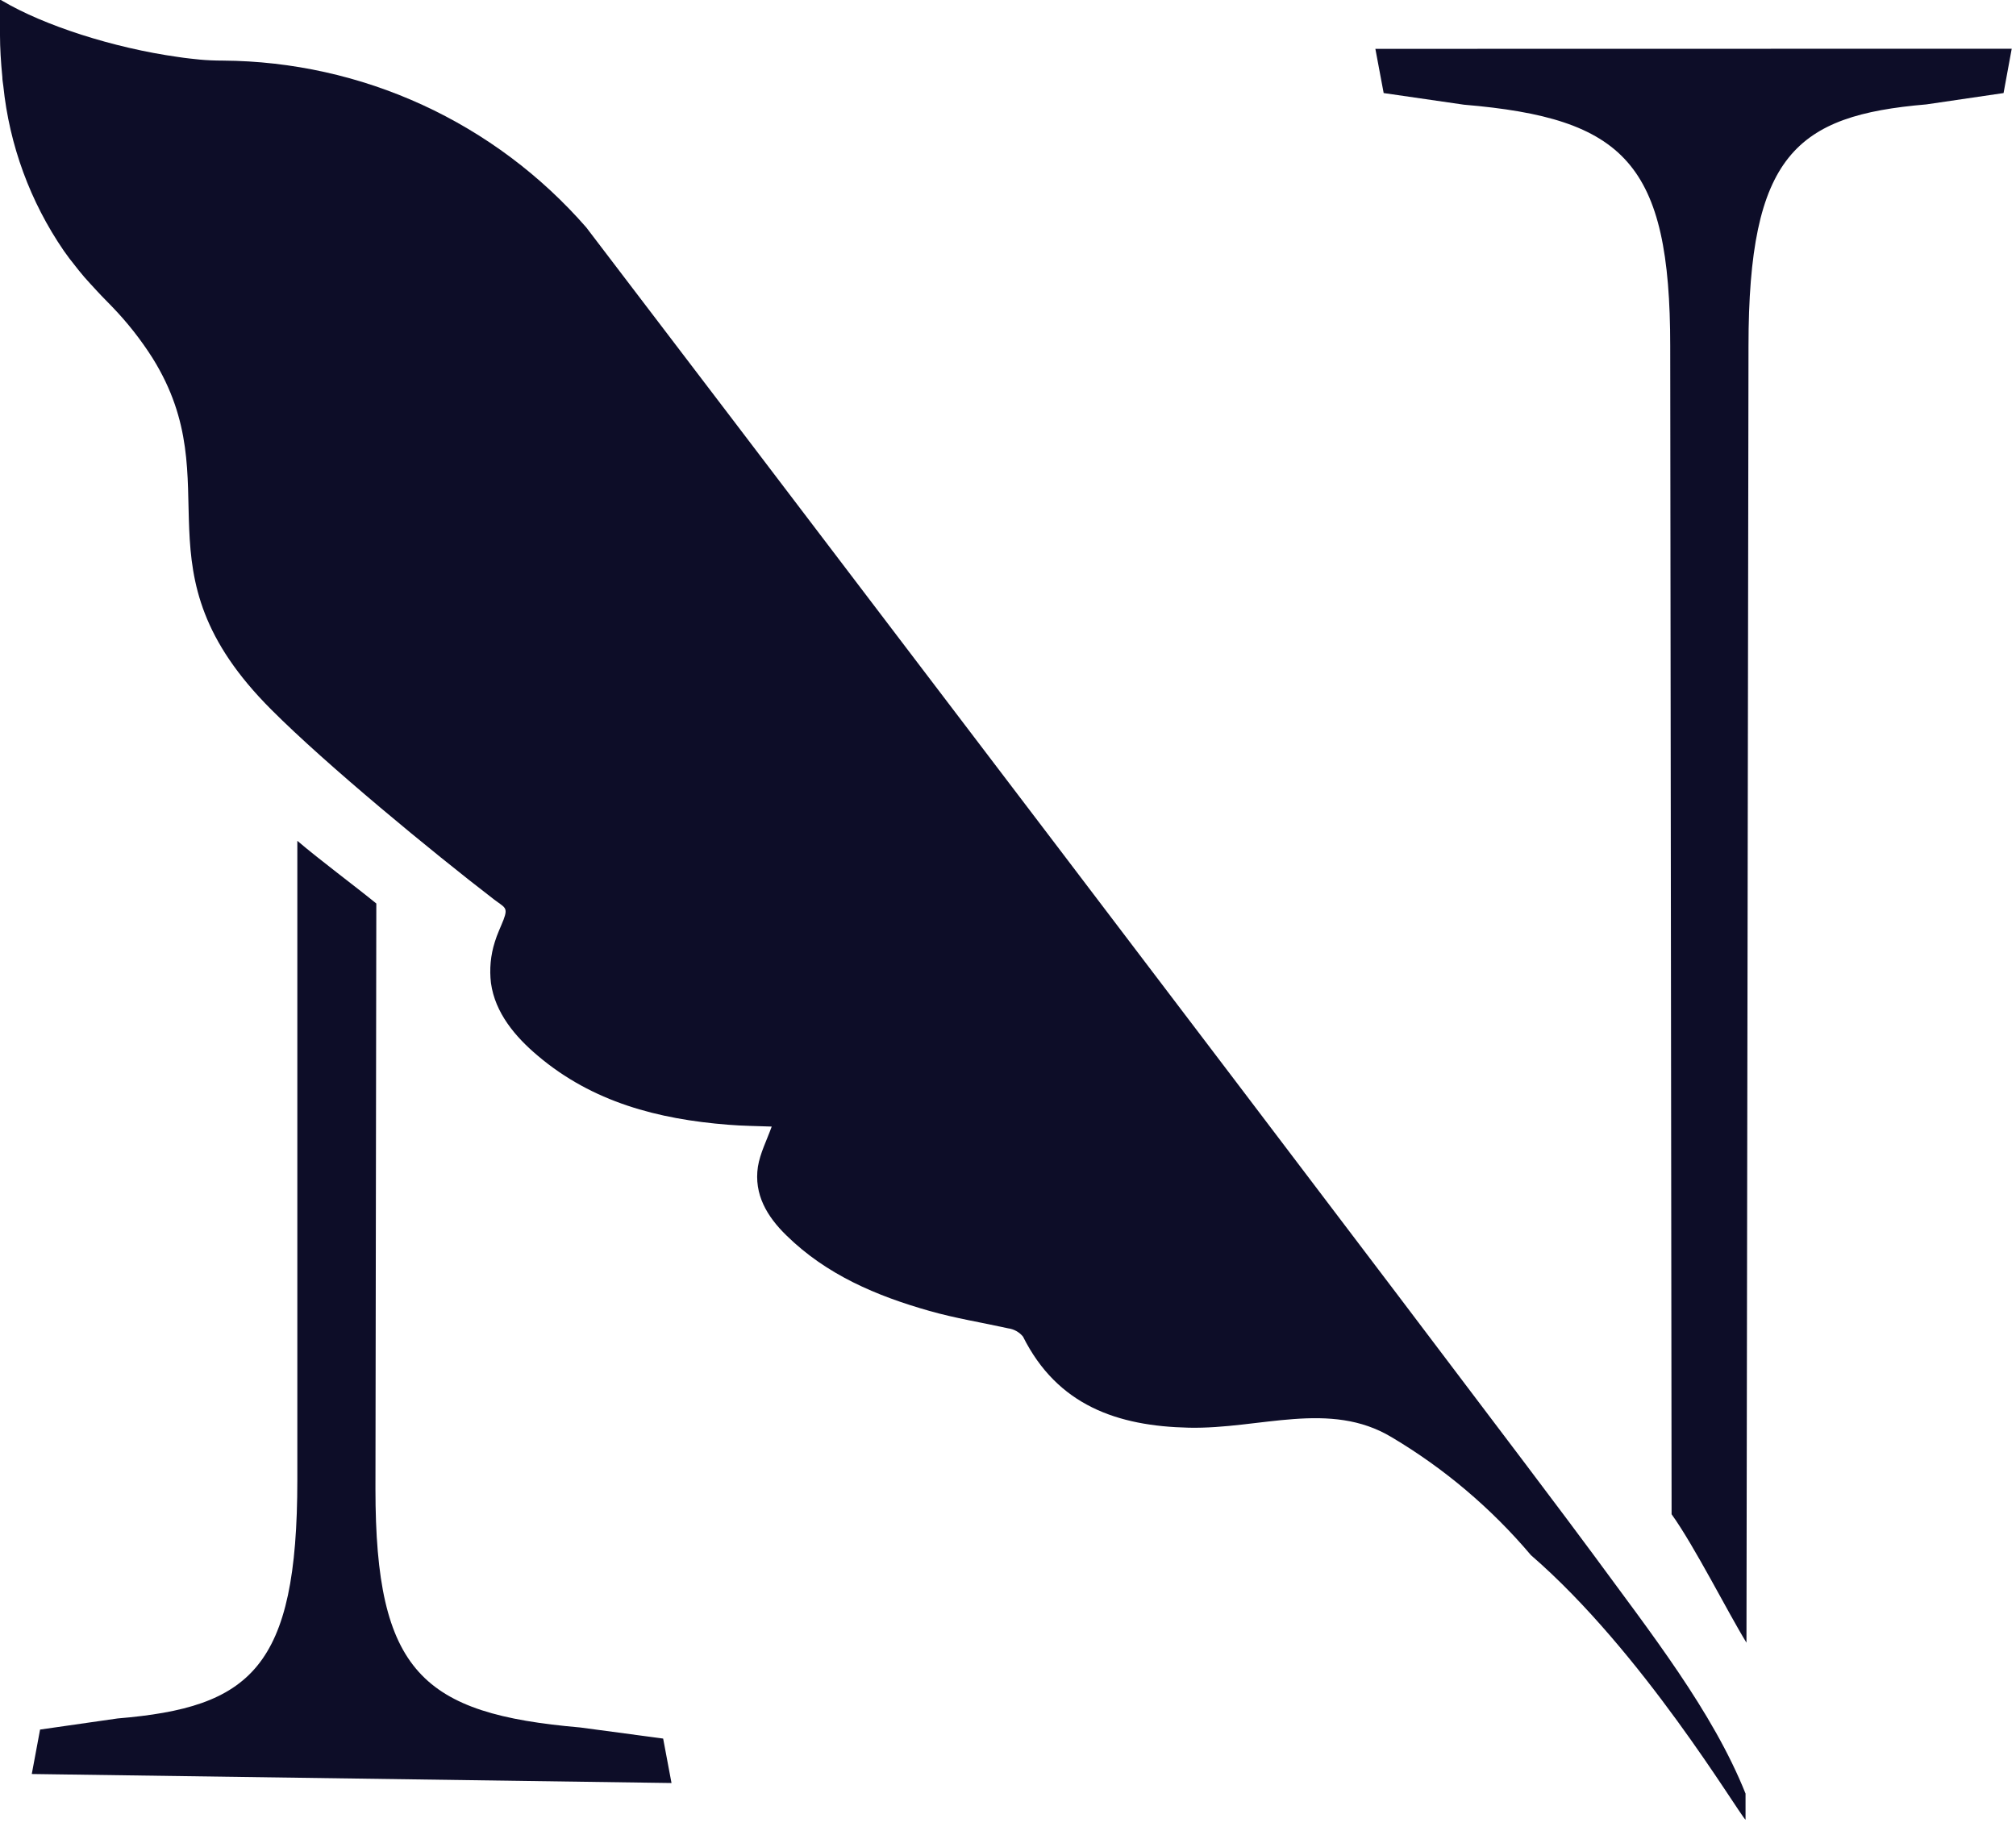
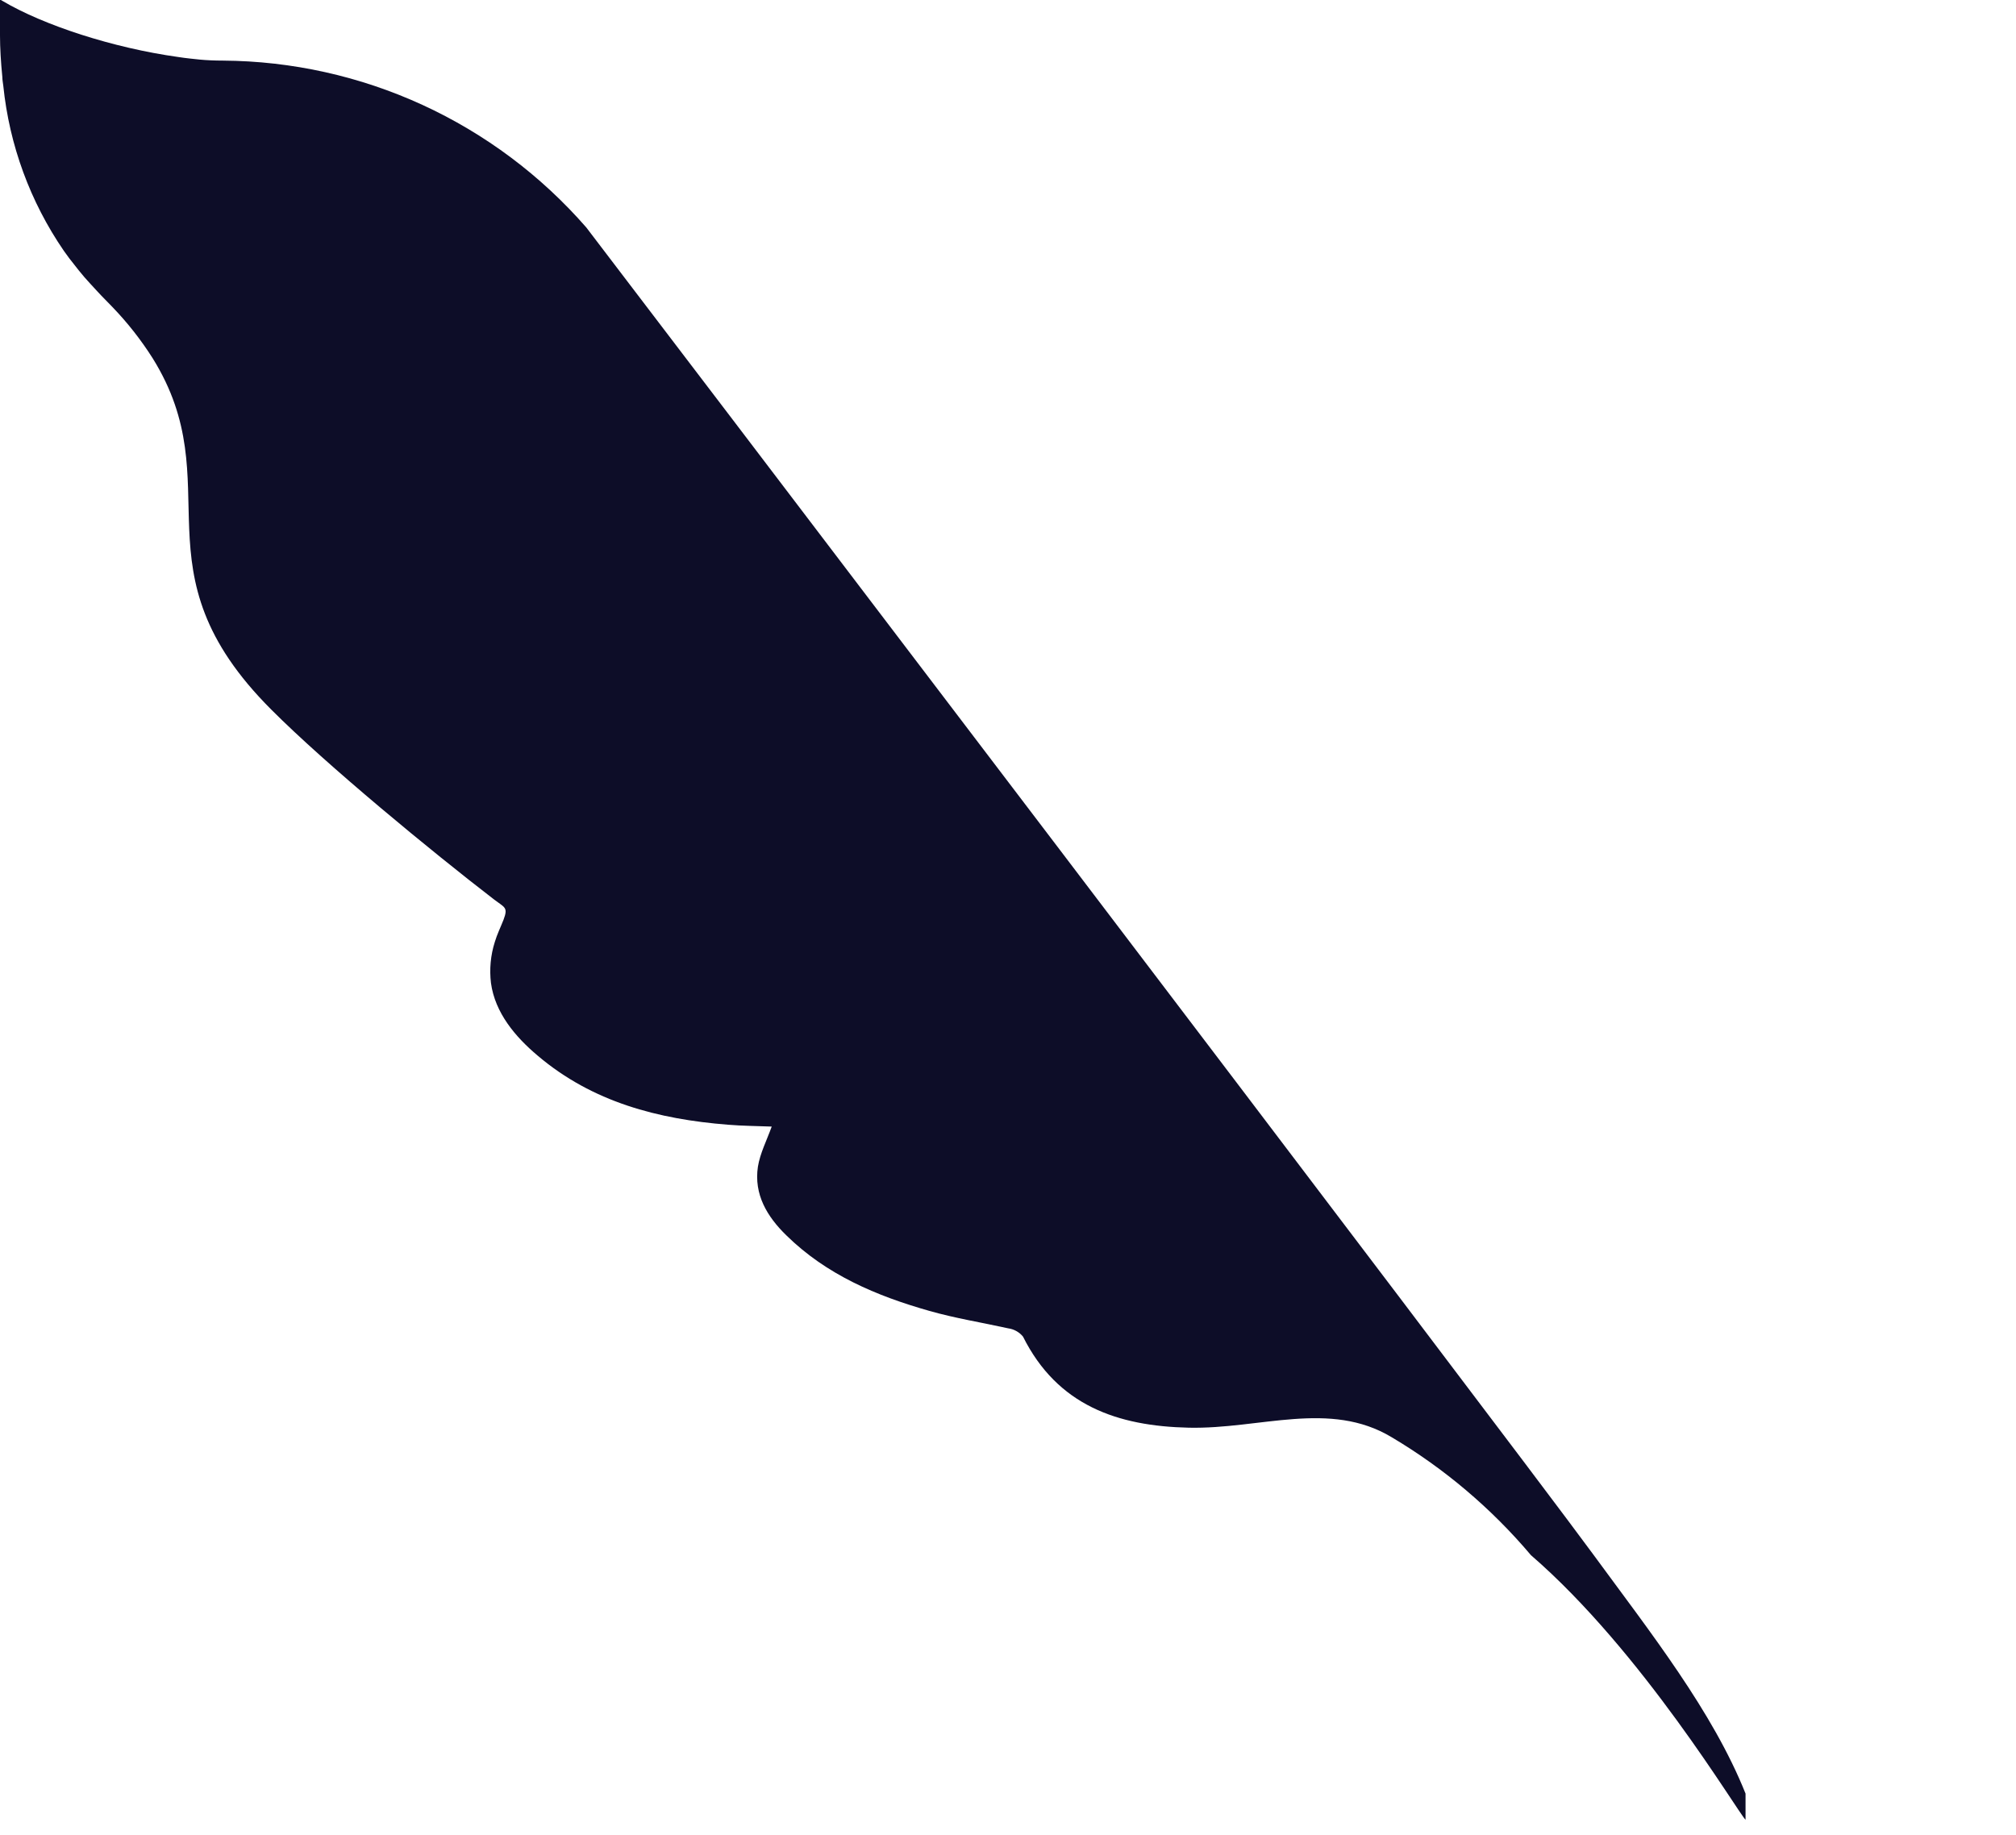
<svg xmlns="http://www.w3.org/2000/svg" width="123" height="112" viewBox="0 0 123 112" fill="none">
-   <path d="M83.914 2.981L84.42 5.679L89.32 6.389C99.111 7.216 101.903 9.956 101.903 21.133L101.987 92.405C103.382 94.343 105.458 98.467 106.555 100.242L106.679 21.133C106.679 9.448 109.591 7.046 117.528 6.371L122.241 5.679L122.739 2.974L83.914 2.981Z" fill="#0D0D28" />
-   <path d="M40.97 108.807L1.939 108.257L2.445 105.545L7.172 104.867C15.275 104.193 18.141 101.822 18.141 90.314V51.31C19.503 52.474 21.658 54.072 22.96 55.136L22.907 90.865C22.907 102.042 25.773 104.583 35.397 105.417L40.46 106.095L40.97 108.807Z" fill="#0D0D28" />
  <path d="M97.175 94.815C91.779 87.461 36.034 14.198 35.769 13.878C33.002 10.705 29.595 8.156 25.774 6.401C21.953 4.647 17.804 3.725 13.601 3.698C13.078 3.698 12.596 3.674 12.204 3.638L11.577 3.571C11.34 3.546 11.103 3.514 10.87 3.478C6.882 2.921 2.664 1.54 0.17 0.067L0.053 0H0V0.082C0 0.689 0 1.388 0 2.158C0 2.928 0.053 3.787 0.142 4.696C0.142 4.877 0.18 5.051 0.202 5.246C0.573 8.855 1.842 12.313 3.892 15.302C4.109 15.614 4.345 15.926 4.6 16.238L4.801 16.494C5.021 16.771 5.254 17.041 5.509 17.314C5.764 17.587 6.086 17.949 6.401 18.265C6.556 18.421 6.712 18.581 6.861 18.737C7.782 19.694 8.605 20.741 9.316 21.864C14.132 29.609 8.028 34.784 16.552 43.303C19.899 46.664 26.396 52.009 30.15 54.895C30.801 55.392 31.009 55.36 30.723 56.123C30.546 56.577 30.33 57.01 30.189 57.483C29.933 58.291 29.853 59.146 29.955 59.988C30.203 61.813 31.448 63.279 32.807 64.422C36.154 67.261 40.16 68.297 44.413 68.635C45.294 68.709 46.182 68.713 47.084 68.748C46.776 69.6 46.376 70.374 46.242 71.194C45.987 72.89 46.804 74.243 47.972 75.382C50.42 77.789 53.474 79.081 56.701 79.996C58.279 80.447 59.914 80.706 61.513 81.061C61.866 81.109 62.189 81.289 62.415 81.565C64.517 85.768 68.183 87.028 72.531 87.124C76.88 87.219 81.129 85.427 84.915 87.709C88.125 89.617 90.995 92.049 93.407 94.904C100.225 100.799 105.993 110.546 106.499 111.05V109.453C104.496 104.437 100.692 99.614 97.175 94.815Z" fill="#0D0D28" />
</svg>